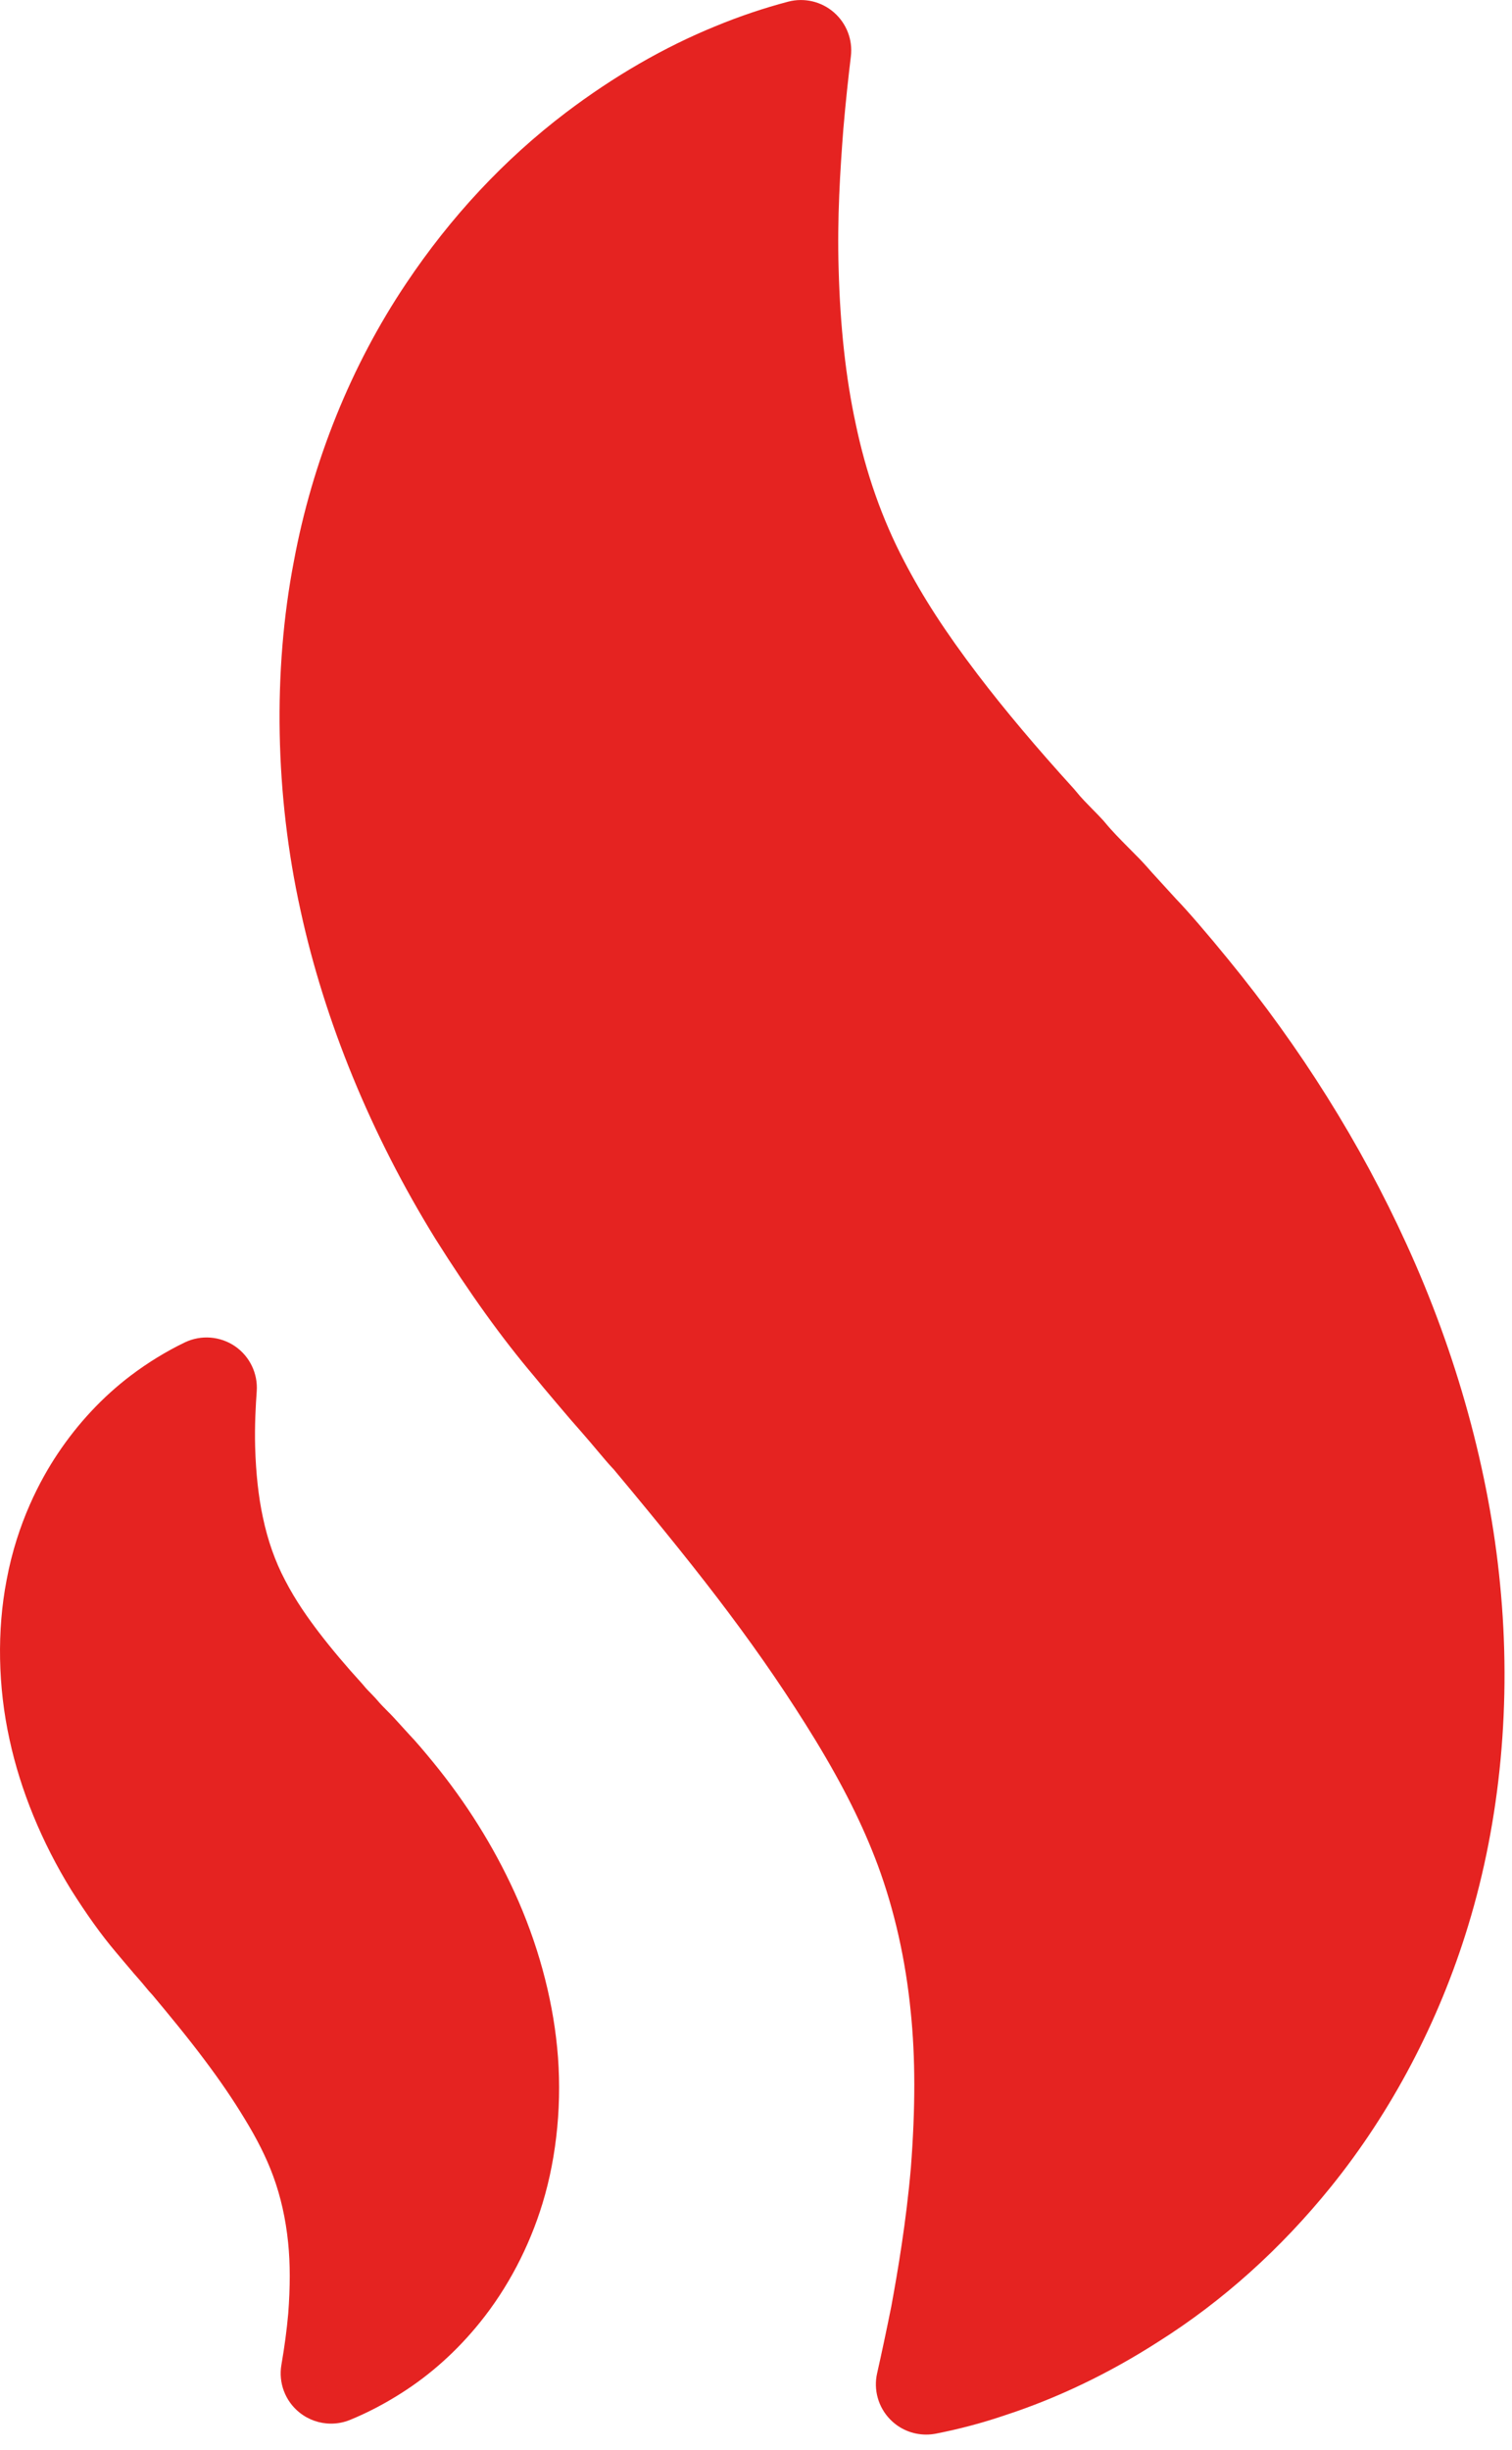
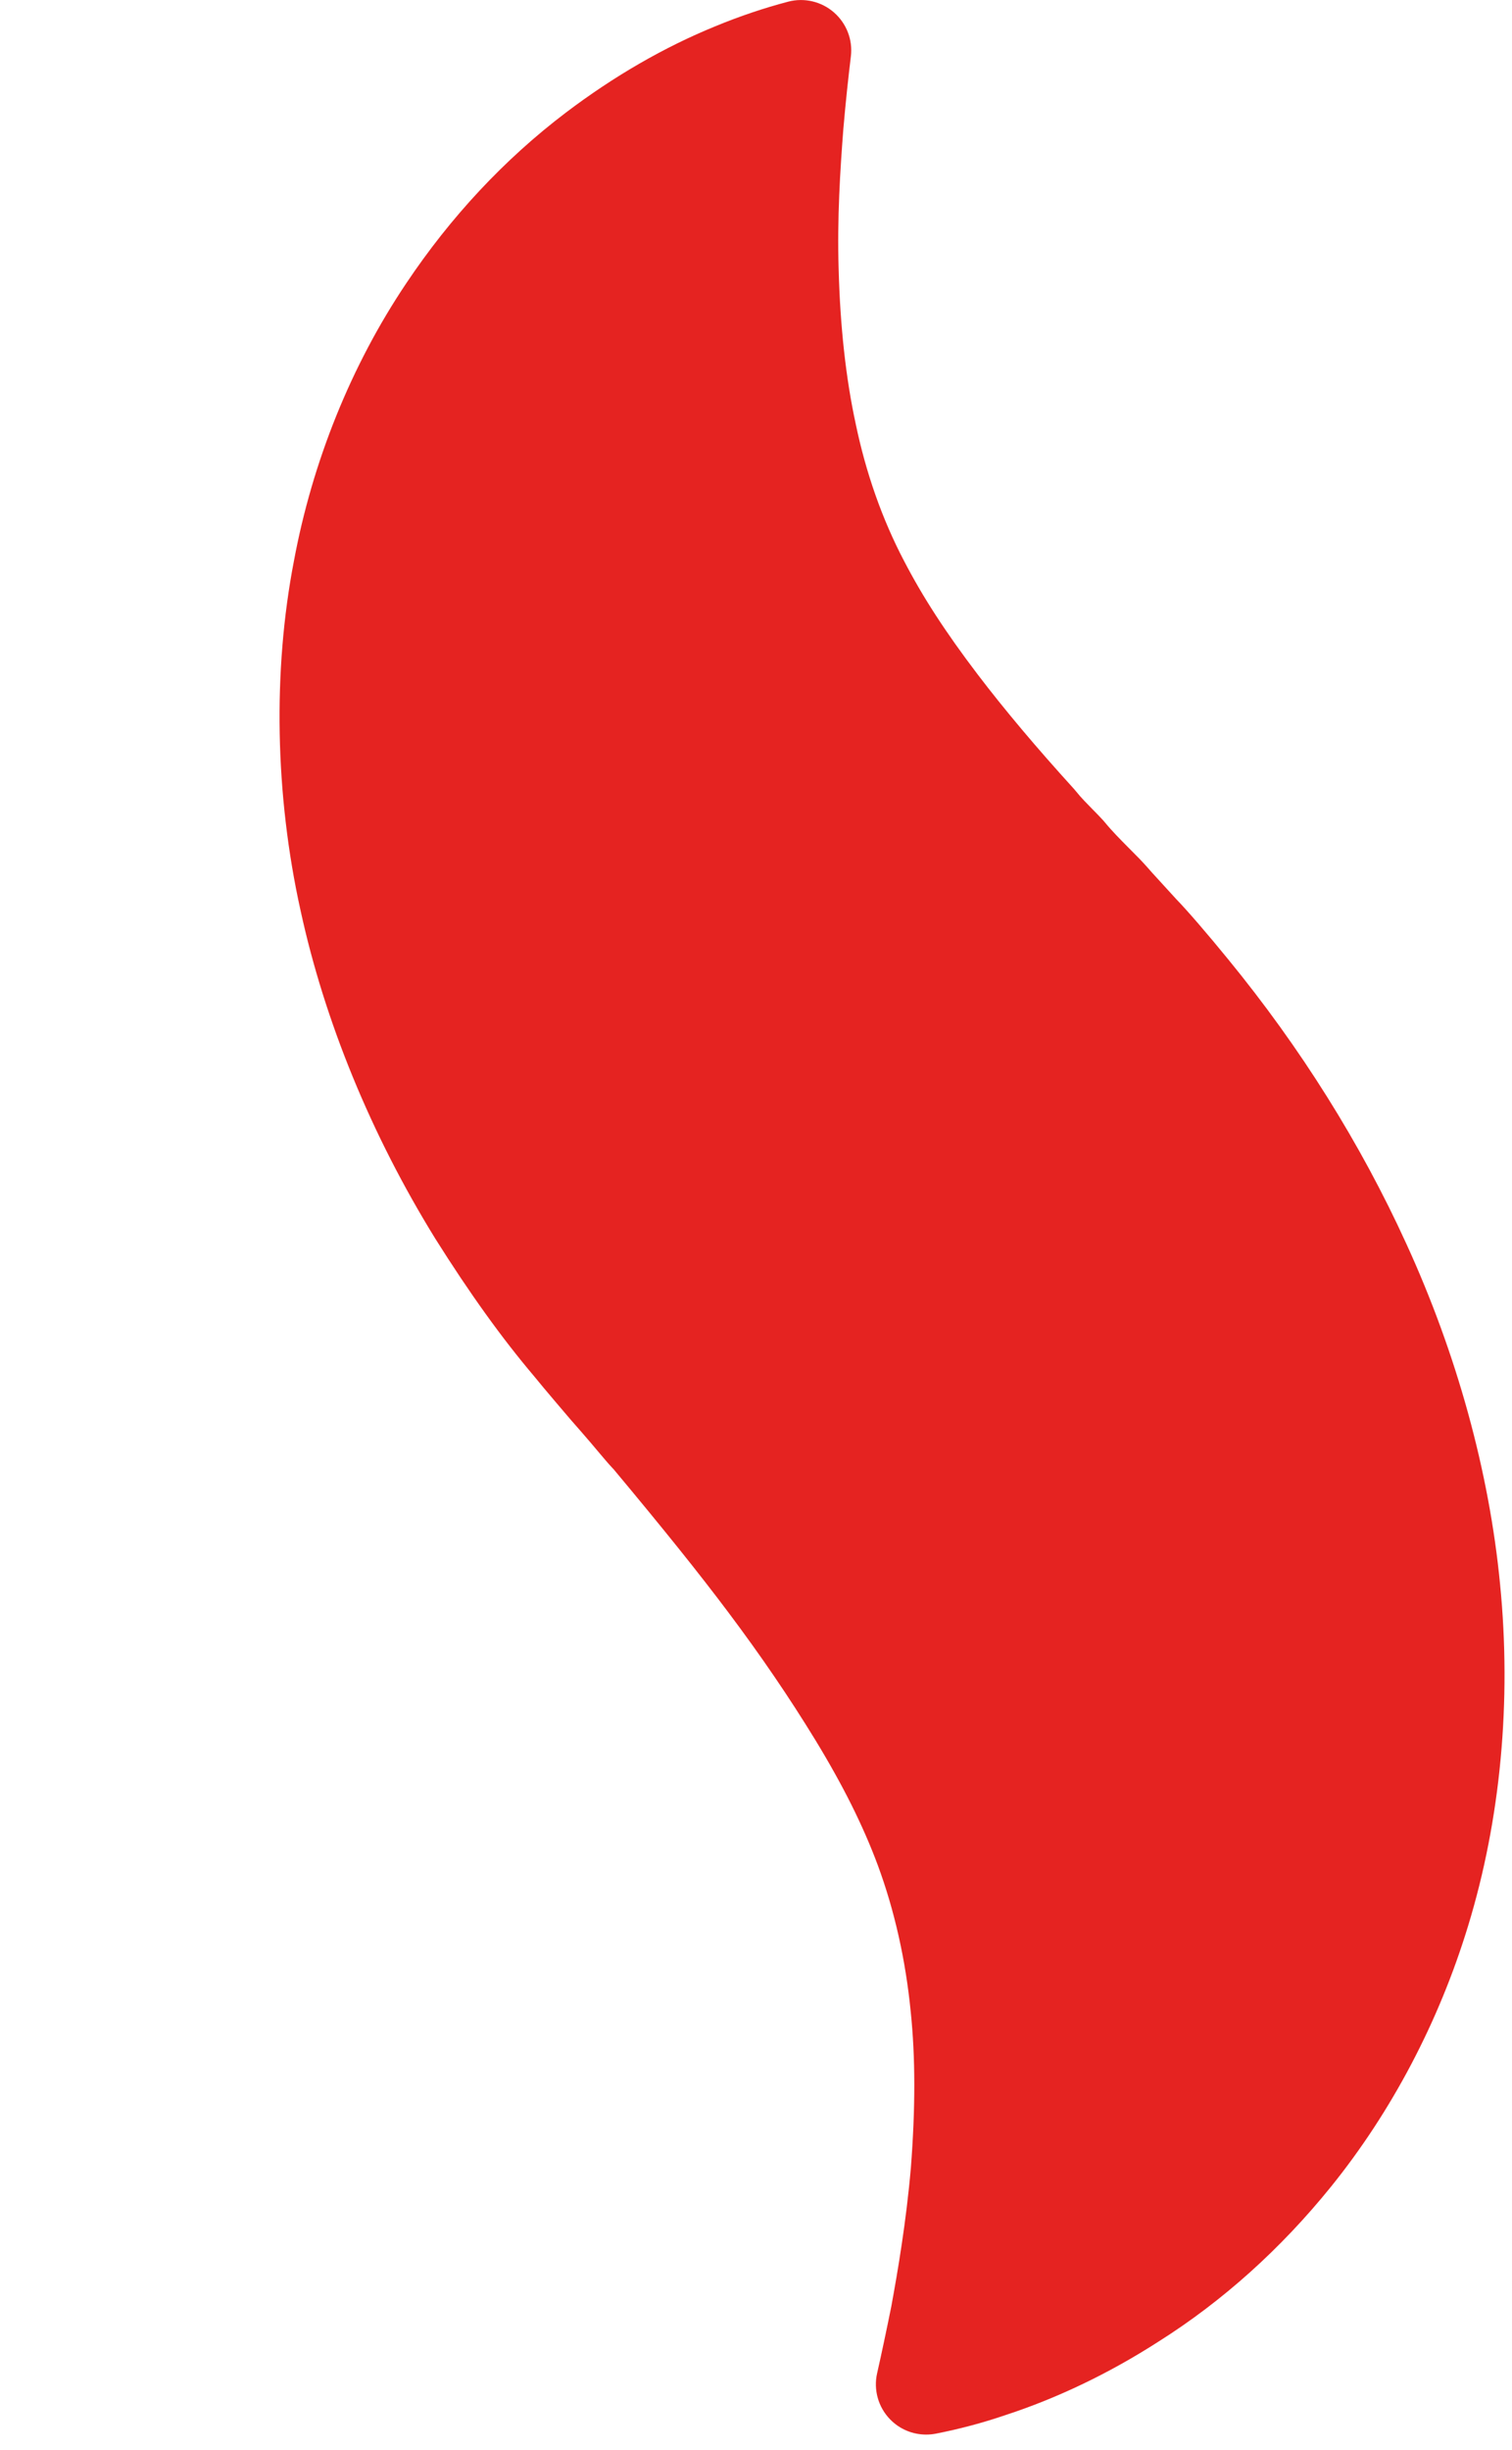
<svg xmlns="http://www.w3.org/2000/svg" width="100%" height="100%" viewBox="0 0 84 136" version="1.1" xml:space="preserve" style="fill-rule:evenodd;clip-rule:evenodd;stroke-linejoin:round;stroke-miterlimit:2;">
  <g transform="matrix(1,0,0,1,-1738.59,-50.601)">
    <g transform="matrix(1,0,0,1,-491.904,-1024.38)">
      <g transform="matrix(4.167,0,0,4.167,2313.83,1122.06)">
        <g>
          <path d="M0,9.805C-0.145,8.304 -0.578,6.736 -1.25,5.271C-1.859,3.937 -2.659,2.661 -3.626,1.481C-3.897,1.148 -4.173,0.829 -4.316,0.682L-4.644,0.323C-4.724,0.231 -4.791,0.158 -4.858,0.092L-4.956,-0.007C-5.063,-0.115 -5.174,-0.227 -5.266,-0.339C-5.273,-0.348 -5.281,-0.357 -5.289,-0.366C-5.333,-0.415 -5.381,-0.463 -5.435,-0.518C-5.504,-0.589 -5.584,-0.668 -5.654,-0.756C-5.663,-0.767 -5.672,-0.778 -5.682,-0.789C-6.182,-1.339 -6.603,-1.838 -6.967,-2.316C-7.394,-2.878 -7.696,-3.343 -7.947,-3.827C-8.237,-4.38 -8.454,-4.994 -8.592,-5.658C-8.722,-6.26 -8.798,-6.95 -8.818,-7.713C-8.839,-8.39 -8.797,-9.041 -8.755,-9.583C-8.724,-9.945 -8.689,-10.264 -8.655,-10.547C-8.628,-10.767 -8.713,-10.986 -8.88,-11.132C-9.047,-11.278 -9.276,-11.332 -9.49,-11.276C-9.81,-11.192 -10.138,-11.082 -10.462,-10.948C-11.144,-10.67 -11.814,-10.283 -12.456,-9.797C-13.274,-9.176 -13.991,-8.409 -14.586,-7.519C-15.317,-6.43 -15.834,-5.15 -16.081,-3.821C-16.363,-2.359 -16.332,-0.709 -15.994,0.823C-15.673,2.305 -15.052,3.819 -14.195,5.205C-13.742,5.926 -13.308,6.53 -12.879,7.036C-12.751,7.195 -12.398,7.607 -12.394,7.612L-12.253,7.773C-12.155,7.884 -12.085,7.969 -12.013,8.054C-11.946,8.133 -11.892,8.198 -11.831,8.263L-11.82,8.274C-11.15,9.076 -10.677,9.665 -10.287,10.185C-9.856,10.759 -9.477,11.314 -9.129,11.883C-8.758,12.492 -8.493,13.023 -8.295,13.554C-8.072,14.159 -7.925,14.814 -7.857,15.504C-7.794,16.111 -7.794,16.792 -7.855,17.582C-7.917,18.298 -8.028,18.951 -8.116,19.43C-8.182,19.757 -8.246,20.059 -8.305,20.32C-8.355,20.54 -8.29,20.772 -8.132,20.934C-8.004,21.066 -7.831,21.137 -7.651,21.137C-7.608,21.137 -7.565,21.133 -7.523,21.125C-7.208,21.063 -6.905,20.983 -6.605,20.881C-5.904,20.653 -5.213,20.322 -4.553,19.898C-3.696,19.357 -2.923,18.662 -2.255,17.836C-1.445,16.834 -0.813,15.632 -0.426,14.36C0.007,12.945 0.155,11.369 0,9.805" style="fill:rgb(229,35,33);fill-rule:nonzero;" />
        </g>
      </g>
    </g>
    <g transform="matrix(1,0,0,1,-491.904,-1024.38)">
      <g transform="matrix(4.167,0,0,4.167,2259.07,1178.59)">
        <g>
-           <path d="M0,0.342C-0.279,-0.269 -0.645,-0.852 -1.084,-1.388C-1.195,-1.524 -1.328,-1.68 -1.394,-1.747L-1.548,-1.916C-1.589,-1.961 -1.618,-1.993 -1.648,-2.024L-1.691,-2.067C-1.74,-2.116 -1.789,-2.166 -1.83,-2.215C-1.838,-2.224 -1.845,-2.233 -1.853,-2.241L-1.911,-2.302C-1.945,-2.336 -1.978,-2.37 -2.007,-2.406C-2.014,-2.415 -2.022,-2.424 -2.03,-2.433C-2.251,-2.675 -2.441,-2.901 -2.608,-3.119C-2.75,-3.306 -2.914,-3.534 -3.058,-3.813C-3.191,-4.065 -3.289,-4.345 -3.353,-4.65C-3.412,-4.923 -3.446,-5.239 -3.456,-5.586C-3.464,-5.875 -3.448,-6.148 -3.435,-6.328C-3.418,-6.565 -3.528,-6.794 -3.725,-6.929C-3.922,-7.063 -4.176,-7.083 -4.391,-6.981C-4.639,-6.862 -4.883,-6.713 -5.116,-6.537C-5.49,-6.253 -5.817,-5.903 -6.088,-5.498C-6.32,-5.151 -6.628,-4.577 -6.77,-3.812C-6.899,-3.143 -6.885,-2.388 -6.731,-1.691C-6.585,-1.013 -6.301,-0.322 -5.909,0.314C-5.702,0.642 -5.504,0.918 -5.314,1.142C-5.258,1.211 -5.136,1.352 -5.083,1.415L-5.083,1.416L-5.024,1.483C-4.977,1.537 -4.943,1.576 -4.911,1.616C-4.883,1.65 -4.859,1.679 -4.836,1.702L-4.826,1.713C-4.619,1.96 -4.352,2.283 -4.125,2.587C-3.927,2.85 -3.754,3.103 -3.597,3.362C-3.428,3.638 -3.307,3.88 -3.217,4.123C-3.115,4.399 -3.048,4.699 -3.016,5.016C-2.988,5.292 -2.988,5.603 -3.015,5.959C-3.034,6.171 -3.063,6.394 -3.106,6.642C-3.147,6.882 -3.055,7.125 -2.865,7.277C-2.744,7.374 -2.595,7.425 -2.445,7.425C-2.36,7.425 -2.274,7.409 -2.193,7.376C-1.96,7.281 -1.729,7.16 -1.511,7.021C-1.12,6.774 -0.766,6.457 -0.46,6.078C-0.09,5.621 0.198,5.072 0.375,4.492C0.57,3.854 0.64,3.115 0.57,2.411C0.503,1.726 0.306,1.01 0,0.342" style="fill:rgb(229,35,33);fill-rule:nonzero;" />
-         </g>
+           </g>
      </g>
    </g>
  </g>
</svg>